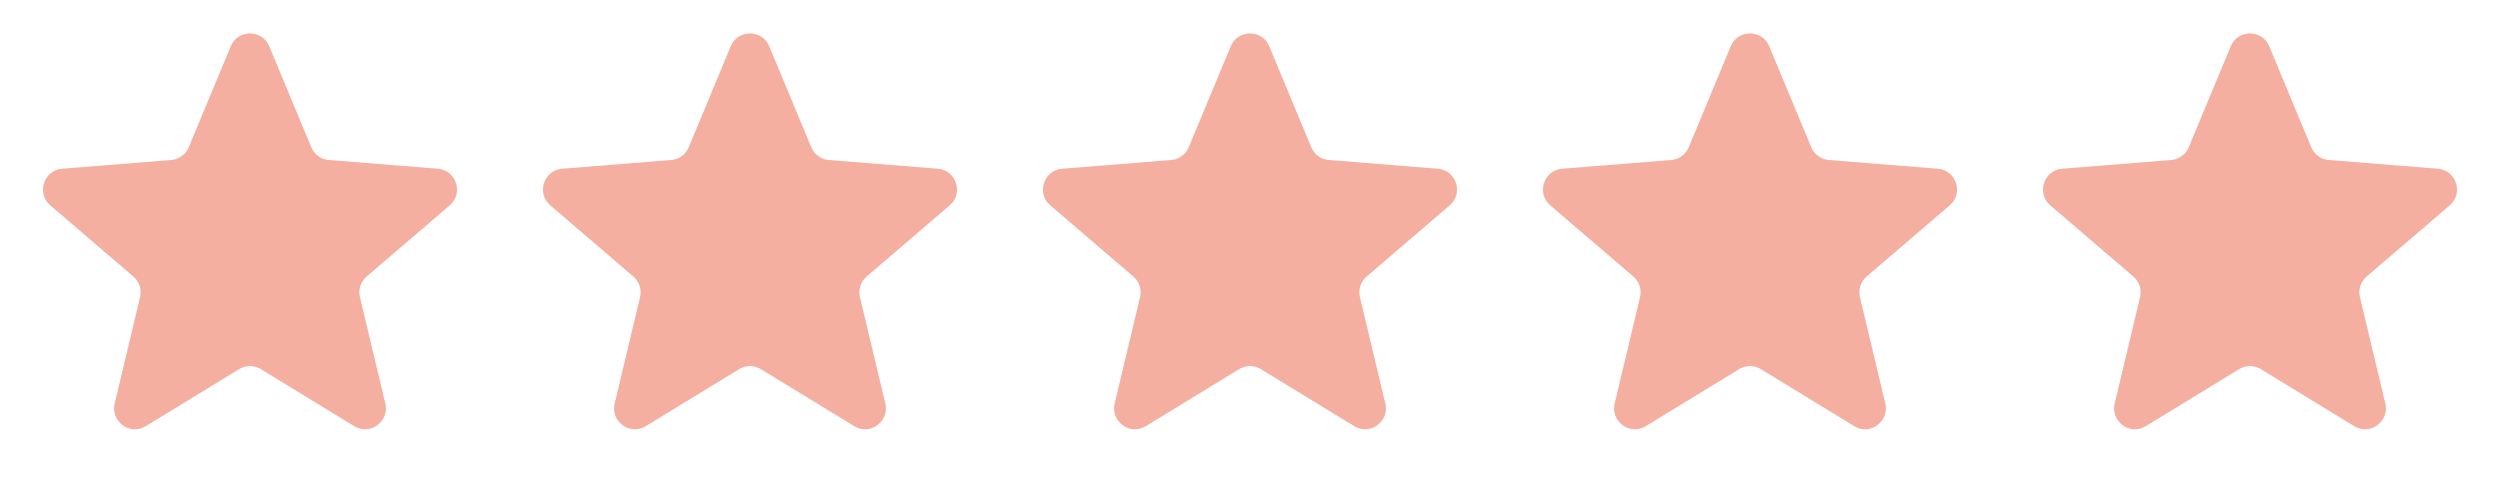
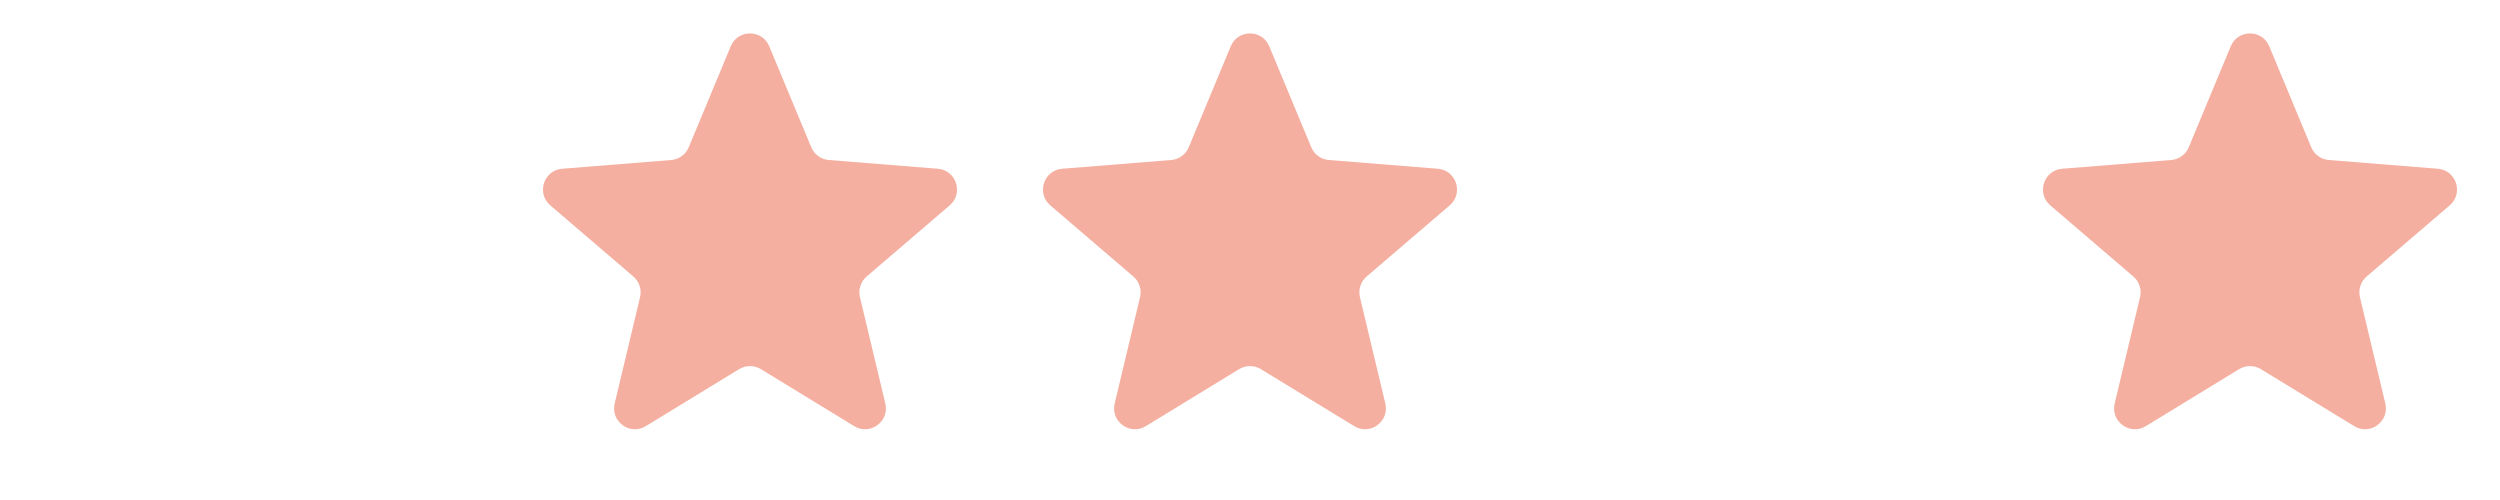
<svg xmlns="http://www.w3.org/2000/svg" width="120" height="24" viewBox="0 0 120 24" fill="none">
-   <path d="M11.077 2.22C11.418 1.399 12.582 1.399 12.923 2.22L14.94 7.067C15.084 7.414 15.409 7.65 15.783 7.68L21.016 8.1C21.903 8.171 22.262 9.277 21.587 9.856L17.6 13.271C17.315 13.515 17.19 13.898 17.277 14.263L18.496 19.369C18.702 20.235 17.761 20.919 17.002 20.455L12.521 17.718C12.201 17.523 11.799 17.523 11.479 17.718L6.998 20.455C6.239 20.919 5.298 20.235 5.504 19.369L6.723 14.263C6.81 13.898 6.685 13.515 6.4 13.271L2.413 9.856C1.738 9.277 2.097 8.171 2.984 8.1L8.217 7.68C8.591 7.65 8.917 7.414 9.061 7.067L11.077 2.22Z" fill="#F4AFA0" />
  <path d="M35.077 2.22C35.418 1.399 36.582 1.399 36.923 2.22L38.94 7.067C39.084 7.414 39.409 7.65 39.783 7.68L45.016 8.1C45.903 8.171 46.262 9.277 45.587 9.856L41.6 13.271C41.315 13.515 41.19 13.898 41.277 14.263L42.496 19.369C42.702 20.235 41.761 20.919 41.002 20.455L36.521 17.718C36.201 17.523 35.799 17.523 35.479 17.718L30.998 20.455C30.239 20.919 29.298 20.235 29.504 19.369L30.723 14.263C30.81 13.898 30.685 13.515 30.4 13.271L26.413 9.856C25.738 9.277 26.097 8.171 26.984 8.1L32.217 7.68C32.591 7.65 32.916 7.414 33.06 7.067L35.077 2.22Z" fill="#F4AFA0" />
  <path d="M59.077 2.22C59.418 1.399 60.582 1.399 60.923 2.22L62.94 7.067C63.084 7.414 63.409 7.65 63.783 7.68L69.016 8.1C69.903 8.171 70.262 9.277 69.587 9.856L65.6 13.271C65.315 13.515 65.19 13.898 65.277 14.263L66.496 19.369C66.702 20.235 65.761 20.919 65.002 20.455L60.521 17.718C60.201 17.523 59.799 17.523 59.479 17.718L54.998 20.455C54.239 20.919 53.298 20.235 53.504 19.369L54.723 14.263C54.81 13.898 54.685 13.515 54.4 13.271L50.413 9.856C49.738 9.277 50.097 8.171 50.984 8.1L56.217 7.68C56.591 7.65 56.916 7.414 57.06 7.067L59.077 2.22Z" fill="#F4AFA0" />
-   <path d="M83.077 2.22C83.418 1.399 84.582 1.399 84.923 2.22L86.939 7.067C87.084 7.414 87.409 7.65 87.783 7.68L93.016 8.1C93.903 8.171 94.262 9.277 93.587 9.856L89.6 13.271C89.315 13.515 89.19 13.898 89.277 14.263L90.496 19.369C90.702 20.235 89.761 20.919 89.002 20.455L84.521 17.718C84.201 17.523 83.799 17.523 83.479 17.718L78.998 20.455C78.239 20.919 77.298 20.235 77.504 19.369L78.723 14.263C78.81 13.898 78.685 13.515 78.4 13.271L74.413 9.856C73.738 9.277 74.097 8.171 74.984 8.1L80.217 7.68C80.591 7.65 80.916 7.414 81.061 7.067L83.077 2.22Z" fill="#F4AFA0" />
  <path d="M107.077 2.22C107.418 1.399 108.582 1.399 108.923 2.22L110.939 7.067C111.083 7.414 111.409 7.65 111.783 7.68L117.016 8.1C117.903 8.171 118.262 9.277 117.587 9.856L113.6 13.271C113.315 13.515 113.19 13.898 113.277 14.263L114.496 19.369C114.702 20.235 113.761 20.919 113.002 20.455L108.521 17.718C108.201 17.523 107.799 17.523 107.479 17.718L102.998 20.455C102.239 20.919 101.298 20.235 101.504 19.369L102.723 14.263C102.81 13.898 102.685 13.515 102.4 13.271L98.413 9.856C97.738 9.277 98.097 8.171 98.984 8.1L104.217 7.68C104.591 7.65 104.917 7.414 105.061 7.067L107.077 2.22Z" fill="#F4AFA0" />
</svg>